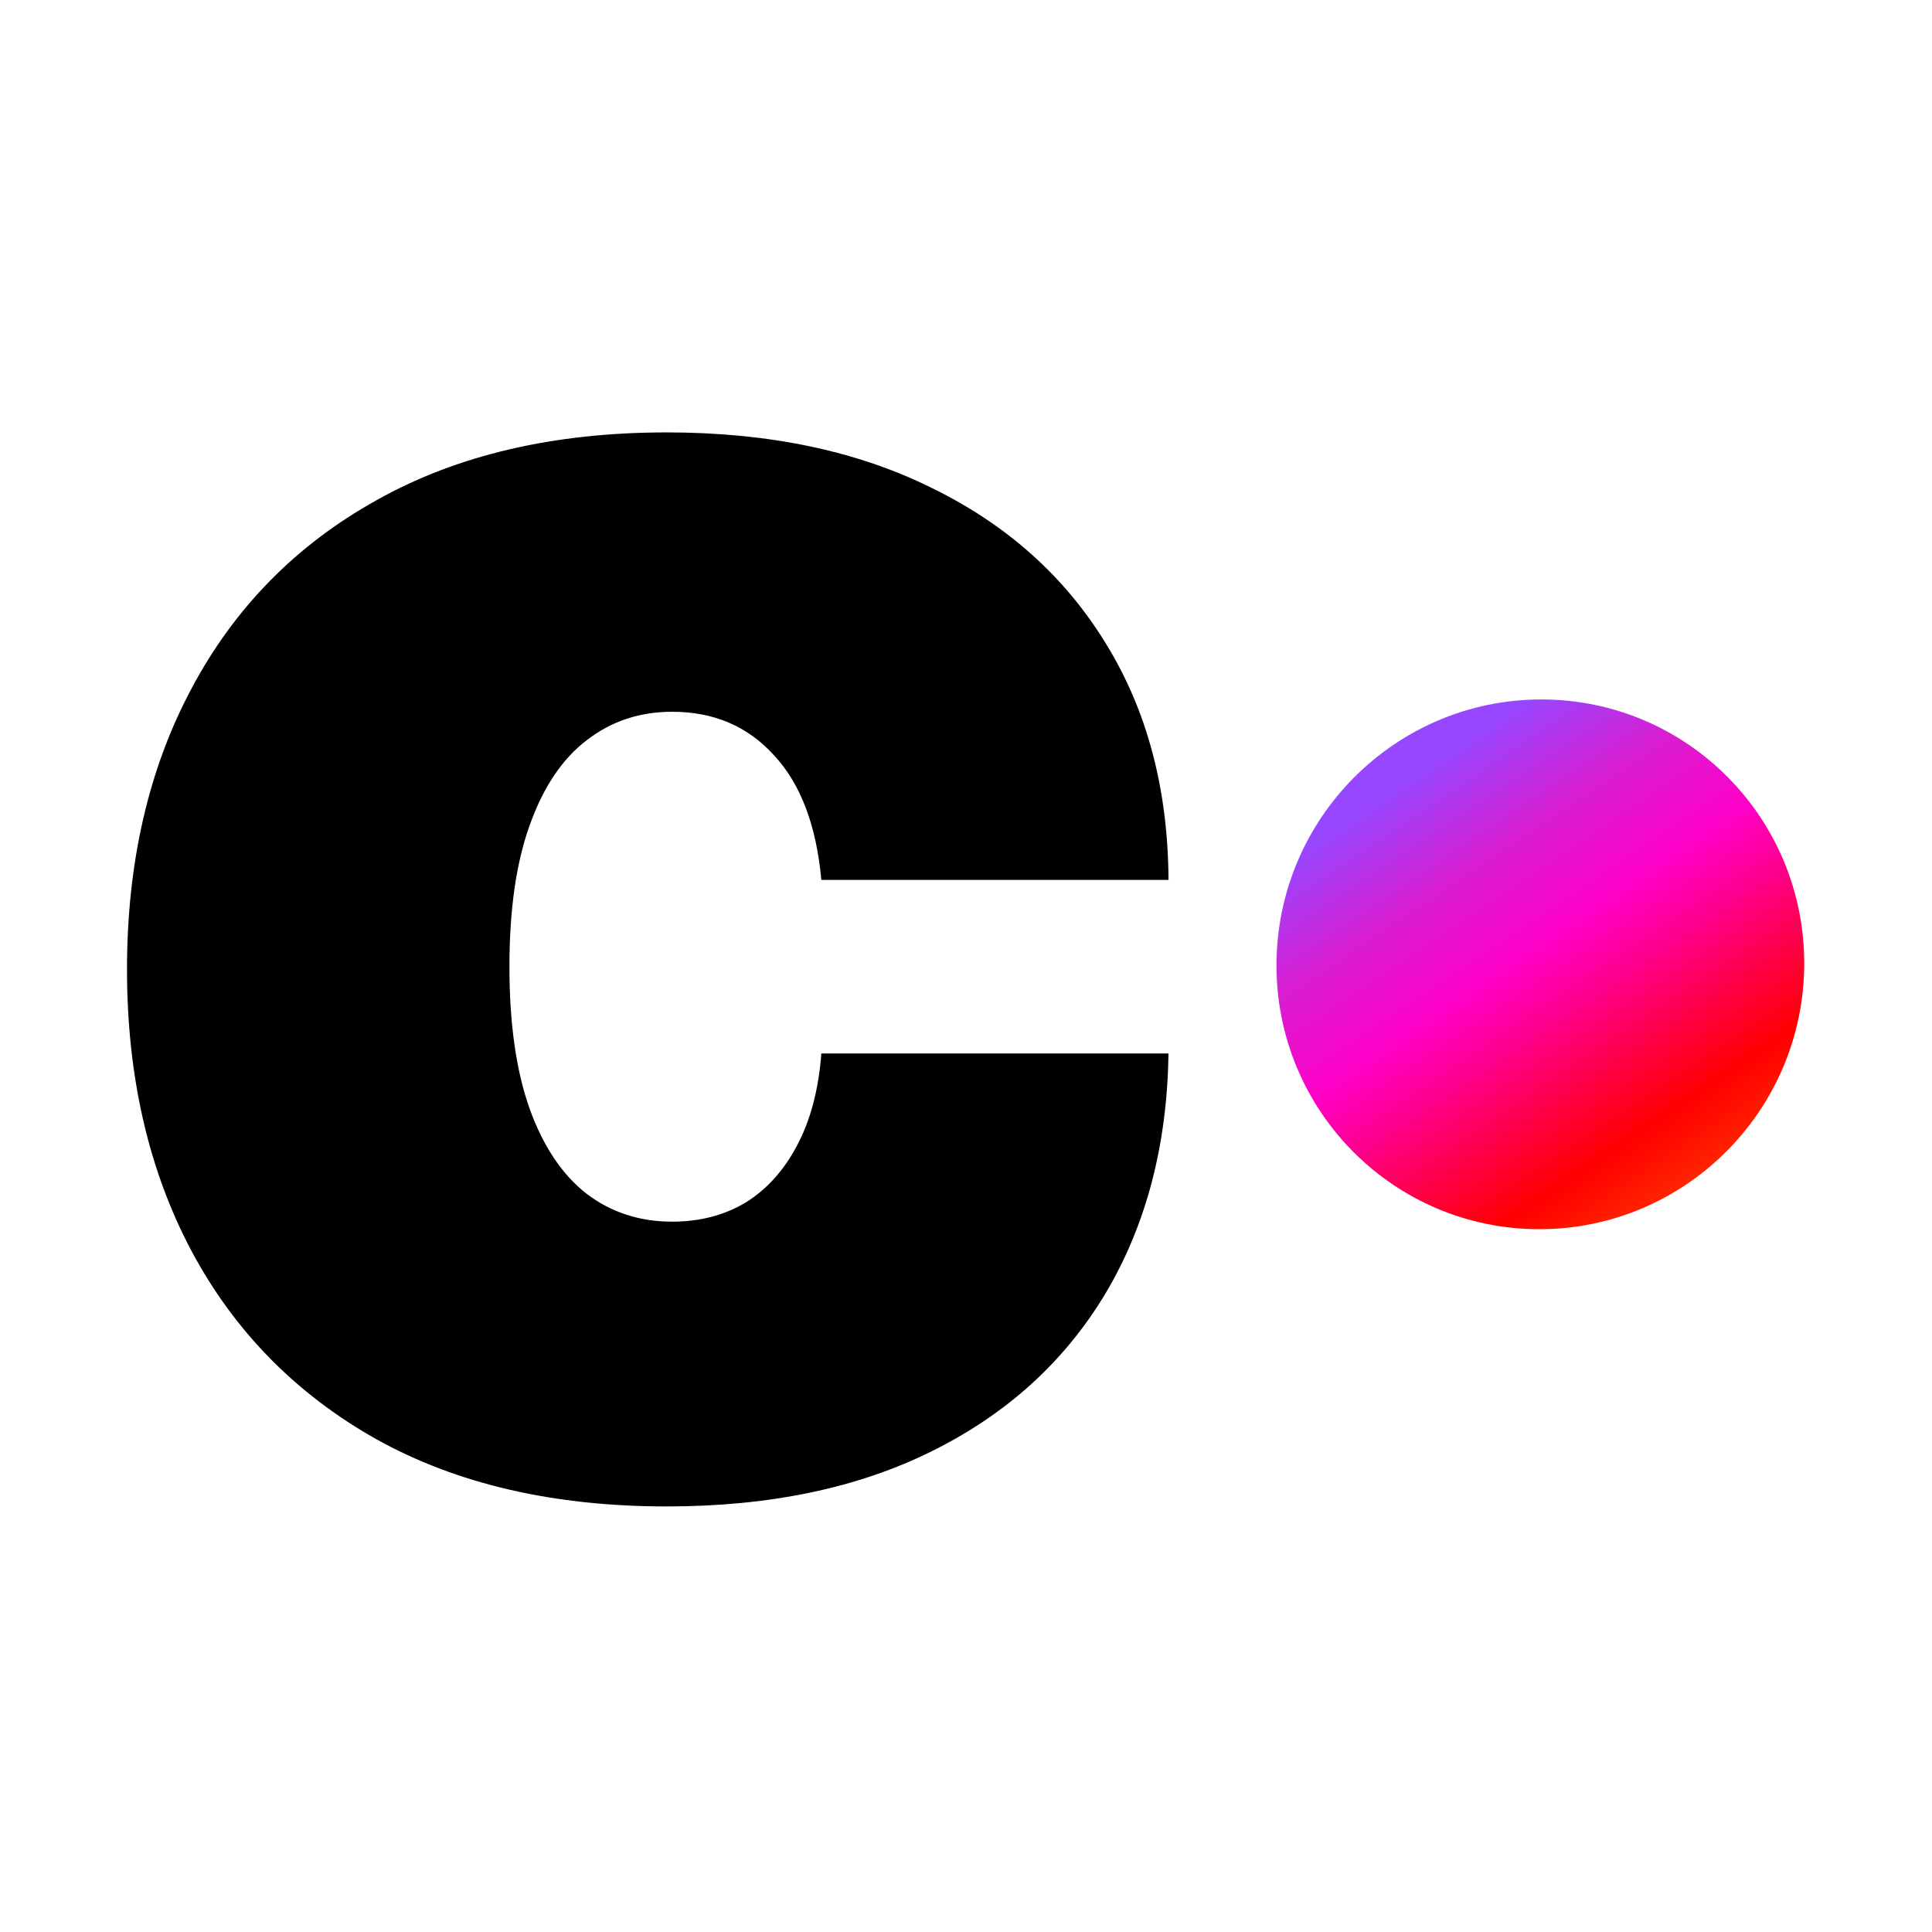
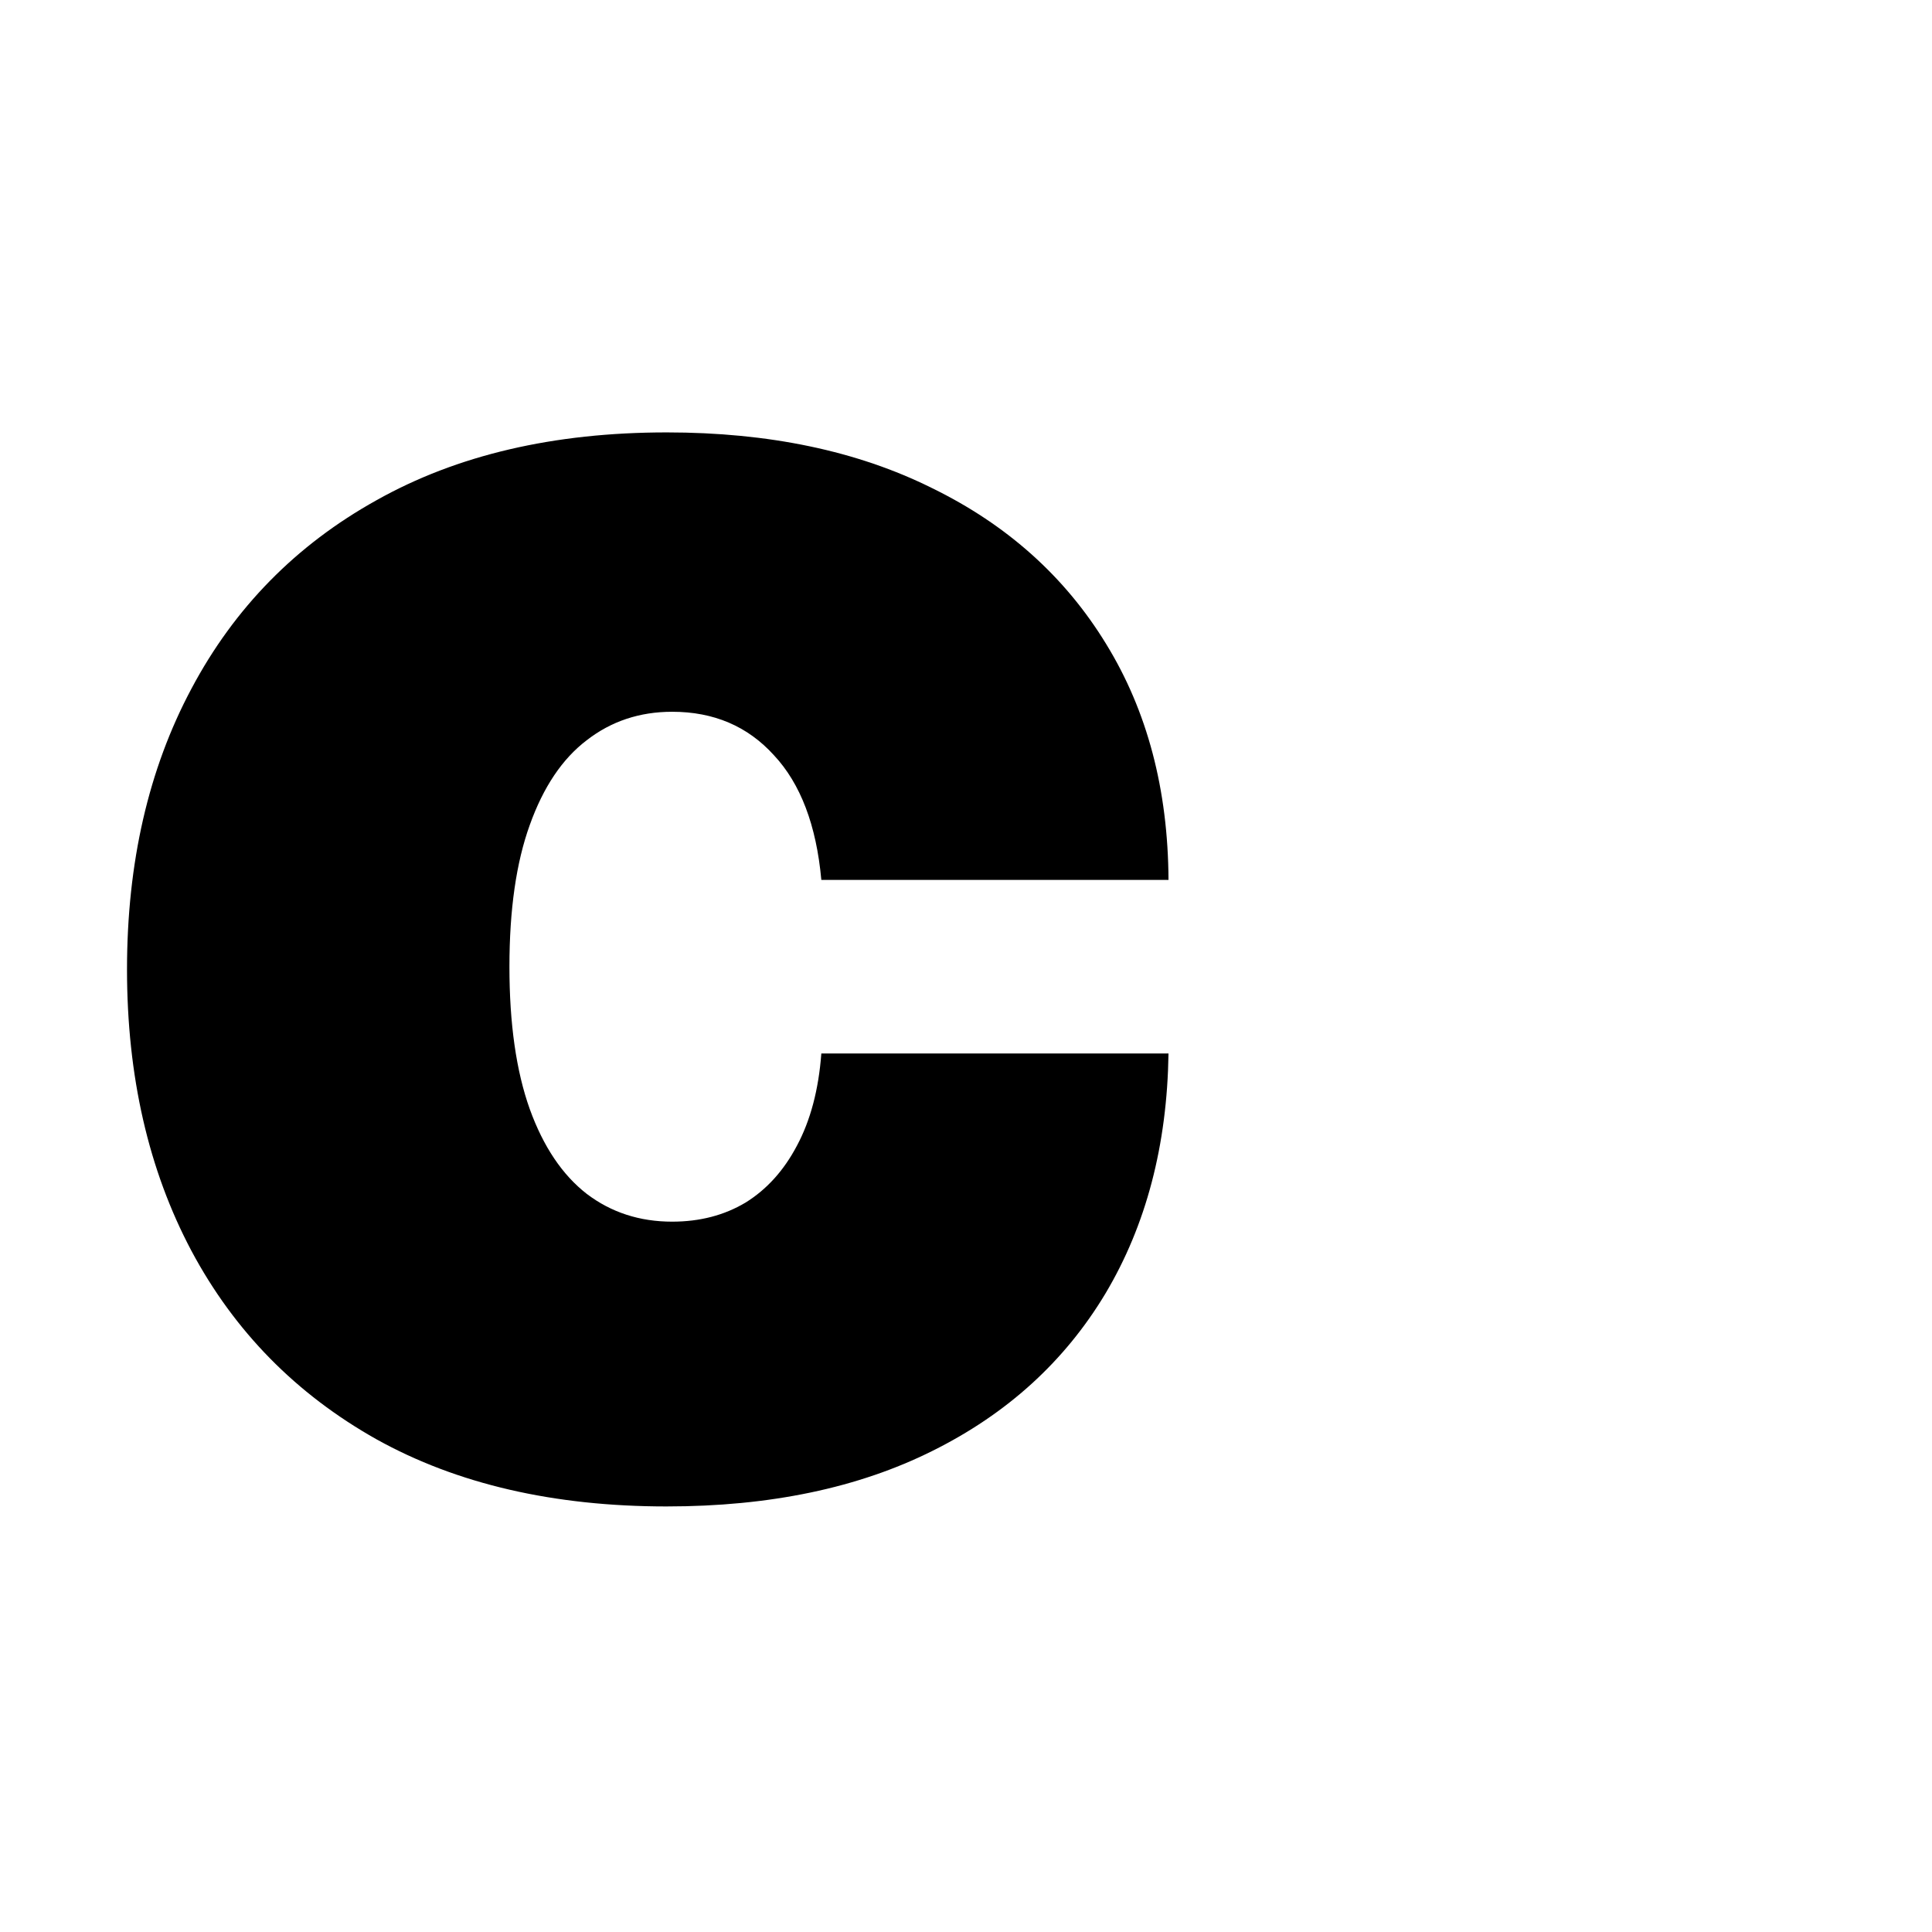
<svg xmlns="http://www.w3.org/2000/svg" viewBox="0 0 1080 1080" fill="none">
  <style>@media(prefers-color-scheme: dark){.A{fill:#f0f0f0}}</style>
-   <path d="M860.5 687.124c81.462 0 147.75-66.29 148.07-148.062C1008.88 457.29 943.092 391 861.63 391s-147.753 66.29-148.065 148.062S779.038 687.124 860.5 687.124z" fill="url(#A)" />
  <path class="A" d="M372.712 842.112c-63.172 0-117.248-12.508-162.227-37.525-44.979-25.269-79.471-60.393-103.477-105.372C83.003 653.984 71 601.551 71 541.916s12.003-111.942 36.008-156.921c24.006-45.232 58.498-80.356 103.477-105.372 44.979-25.269 99.055-37.904 162.227-37.904 57.108 0 106.509 10.361 148.203 31.081 41.947 20.468 74.418 49.528 97.412 87.179 22.995 37.398 34.619 81.366 34.872 131.904H459.132c-2.779-30.576-11.623-53.823-26.532-69.743-14.656-16.172-33.608-24.258-56.855-24.258-18.194 0-34.114 5.307-47.759 15.92-13.645 10.36-24.258 26.153-31.839 47.379-7.581 20.973-11.371 47.379-11.371 79.218s3.79 58.372 11.371 79.598c7.581 20.973 18.194 36.766 31.839 47.379 13.645 10.361 29.565 15.541 47.759 15.541 15.414 0 29.059-3.538 40.935-10.613 11.877-7.328 21.479-17.941 28.807-31.839 7.581-14.151 12.129-31.334 13.645-51.549h194.067c-.758 51.296-12.509 96.022-35.251 134.179-22.742 37.903-54.96 67.215-96.654 87.936-41.441 20.72-90.968 31.081-148.582 31.081z" fill="#000" />
  <defs>
    <linearGradient id="A" x1="768.515" y1="428.016" x2="954.651" y2="704.923" gradientUnits="userSpaceOnUse">
      <stop offset=".047" stop-color="#9747ff" />
      <stop offset=".234" stop-color="#d91dd0" />
      <stop offset=".406" stop-color="#ff00c7" />
      <stop offset=".526" stop-color="#FE0088" />
      <stop offset=".76" stop-color="red" />
      <stop offset="1" stop-color="#ff4d00" />
    </linearGradient>
  </defs>
</svg>